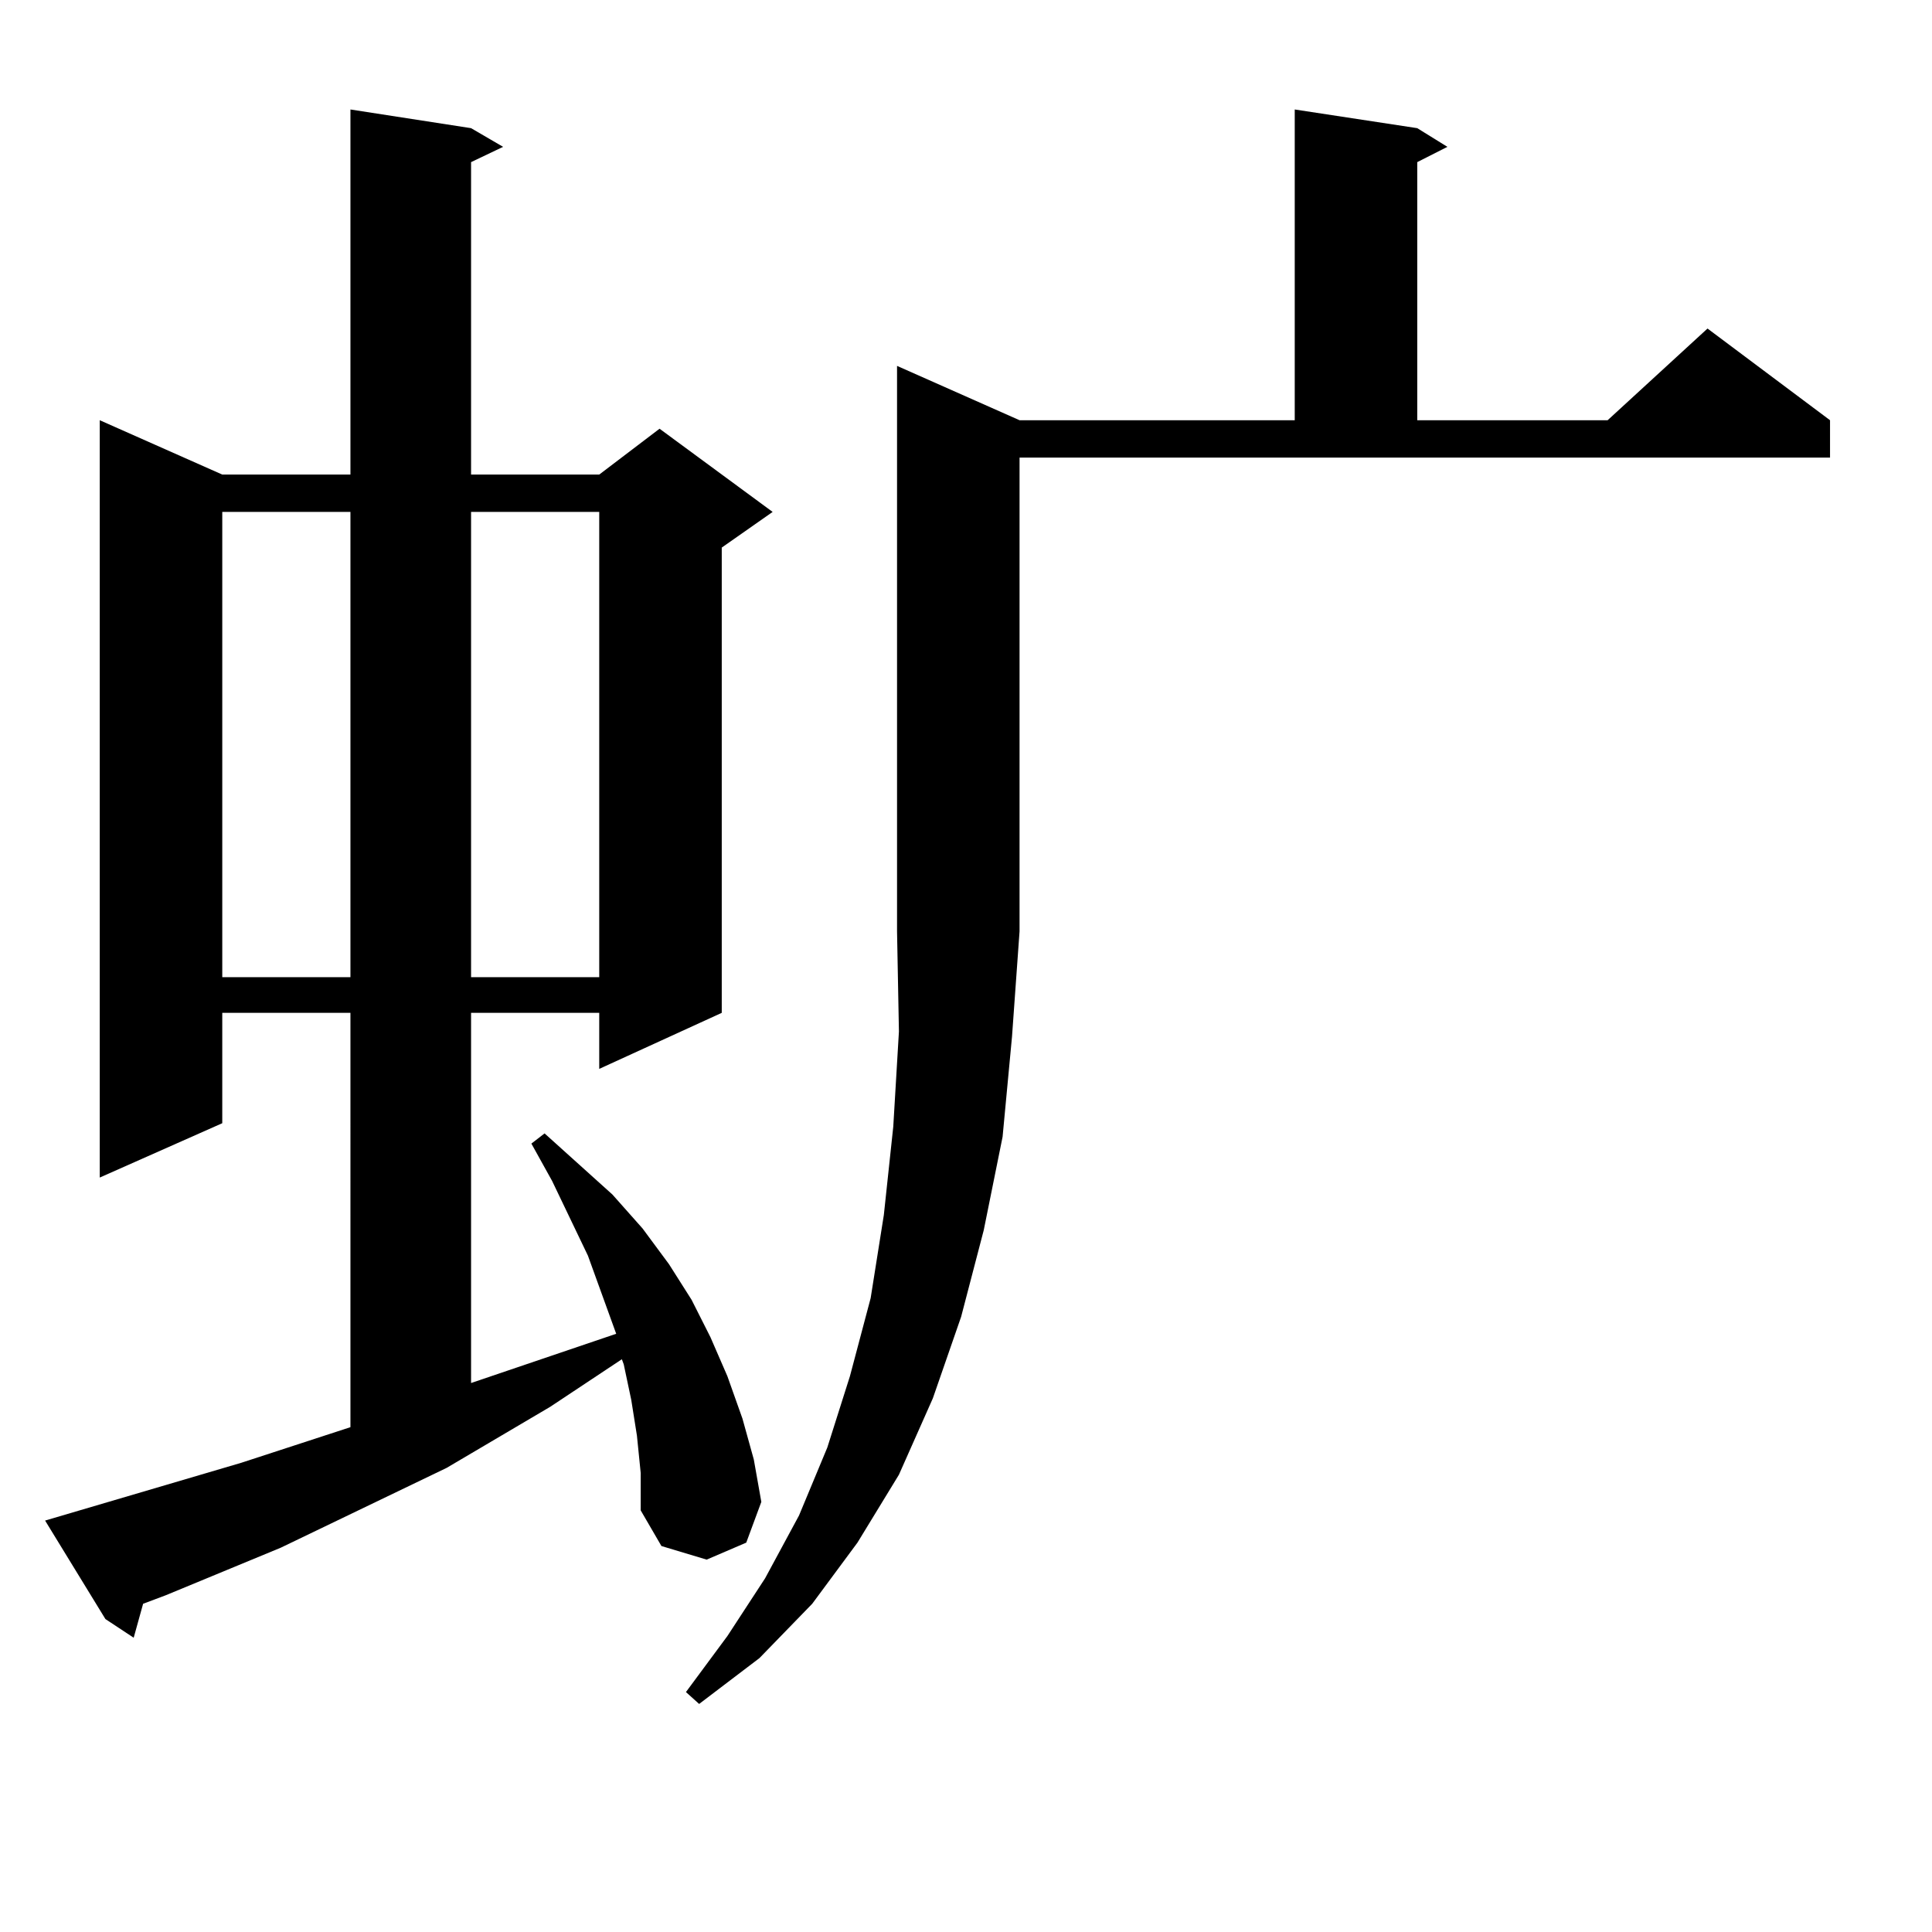
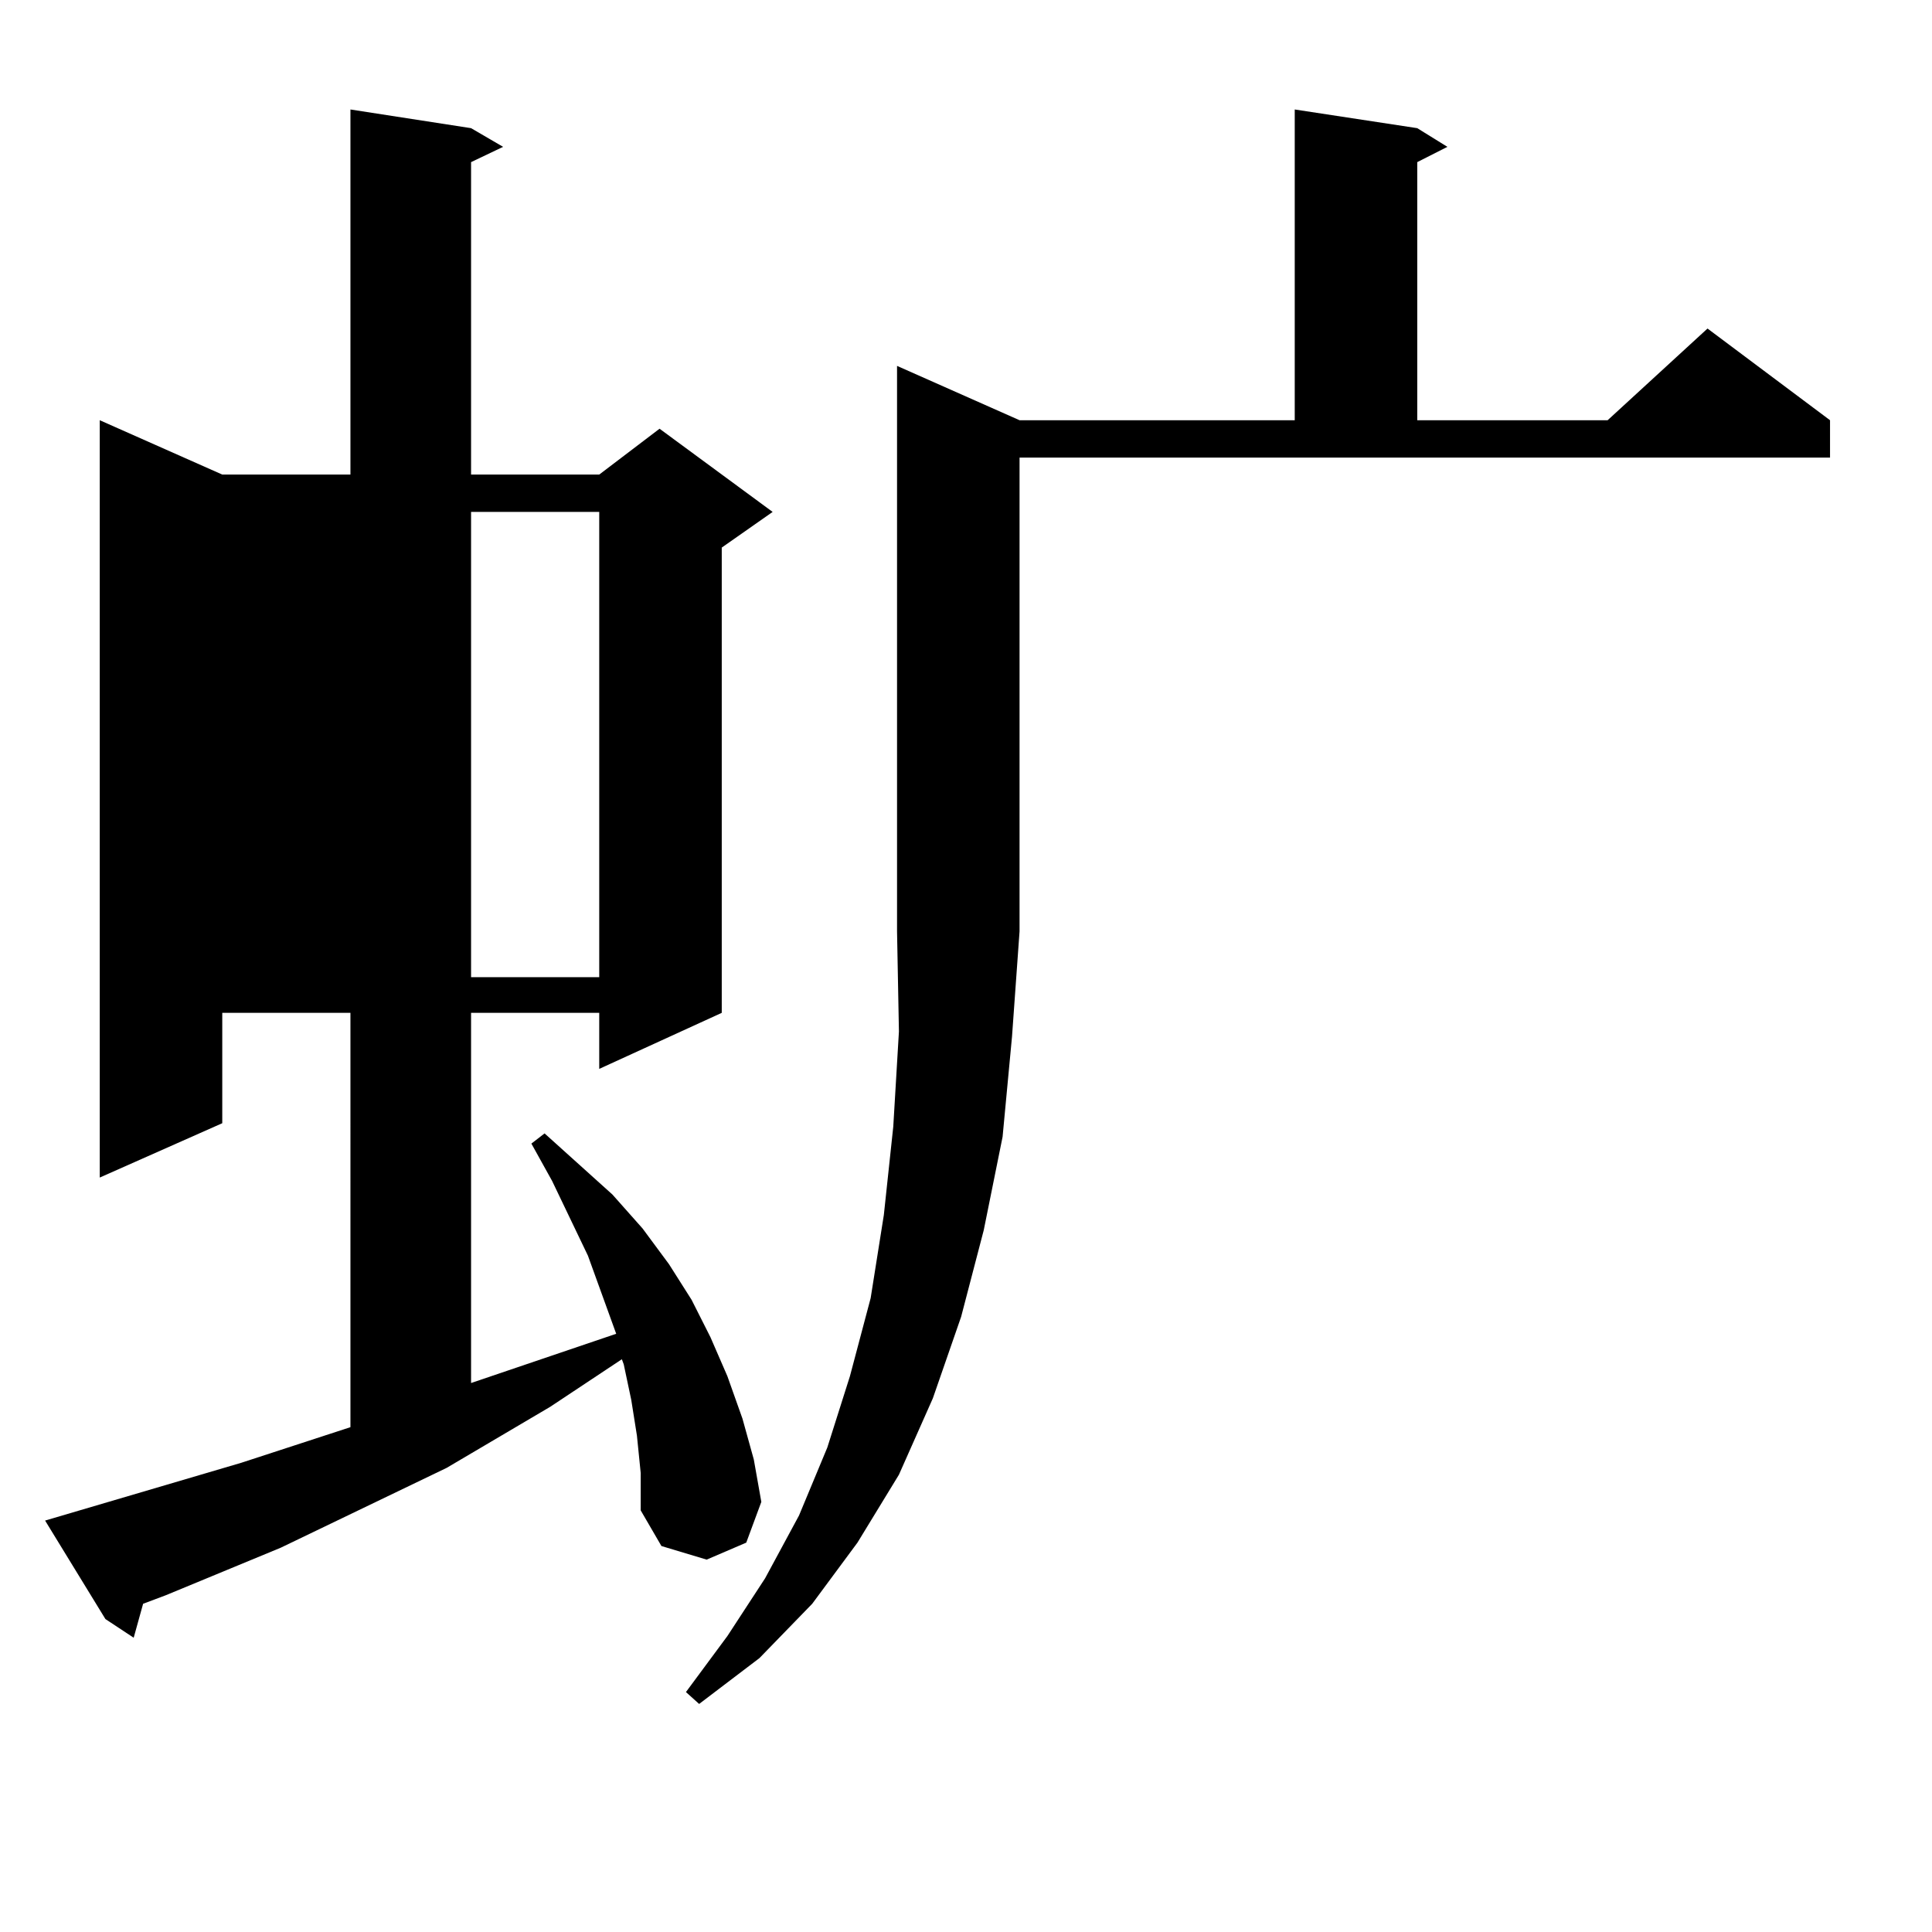
<svg xmlns="http://www.w3.org/2000/svg" version="1.1" id="图层_1" x="0px" y="0px" width="1000px" height="1000px" viewBox="0 0 1000 1000" enable-background="new 0 0 1000 1000" xml:space="preserve">
-   <path d="M329.675,743.094l-2.927-18.457l-3.902-18.457l-0.976-2.637l-37.072,24.609l-53.657,31.641l-85.852,41.309l-59.511,24.609  l-11.707,4.395l-4.878,17.578l-14.634-9.668l-31.219-50.977l101.461-29.883l56.584-18.457V524.246h-66.34v57.129L51.633,609.5  V217.508l63.413,28.125h66.34V56.668l62.438,9.668l16.585,9.668l-16.585,7.91v161.719h66.34l31.219-23.73l58.535,43.066  l-26.341,18.457v240.82l-63.413,29.004v-29.004h-66.34v191.602l75.12-25.488l-14.634-40.43l-18.536-38.672l-10.731-19.336  l6.829-5.273l35.121,31.641l15.609,17.578l13.658,18.457l11.707,18.457l9.756,19.336l8.78,20.215l7.805,21.973l5.854,21.094  l3.902,21.973l-7.805,21.094l-20.487,8.789l-23.414-7.031l-10.731-18.457V762.43L329.675,743.094z M115.046,264.969v240.82h66.34  v-240.82H115.046z M243.823,264.969v240.82h66.34v-240.82H243.823z M527.719,217.508h142.436V56.668l63.413,9.668l15.609,9.668  l-15.609,7.91v133.594h98.534l51.706-47.461l63.413,47.461v19.336H527.719v245.215l-3.902,54.492l-4.878,51.855l-9.756,48.34  l-11.707,44.824l-14.634,42.188l-17.561,39.551l-21.463,35.156l-23.414,31.641l-27.316,28.125l-31.219,23.73l-6.829-6.152  l21.463-29.004l19.512-29.883l17.561-32.52l14.634-35.156l11.707-36.914l10.731-40.43l6.829-43.066l4.878-45.703l2.927-49.219  l-0.976-51.855V189.383L527.719,217.508z" />
+   <path d="M329.675,743.094l-2.927-18.457l-3.902-18.457l-0.976-2.637l-37.072,24.609l-53.657,31.641l-85.852,41.309l-59.511,24.609  l-11.707,4.395l-4.878,17.578l-14.634-9.668l-31.219-50.977l101.461-29.883l56.584-18.457V524.246h-66.34v57.129L51.633,609.5  V217.508l63.413,28.125h66.34V56.668l62.438,9.668l16.585,9.668l-16.585,7.91v161.719h66.34l31.219-23.73l58.535,43.066  l-26.341,18.457v240.82l-63.413,29.004v-29.004h-66.34v191.602l75.12-25.488l-14.634-40.43l-18.536-38.672l-10.731-19.336  l6.829-5.273l35.121,31.641l15.609,17.578l13.658,18.457l11.707,18.457l9.756,19.336l8.78,20.215l7.805,21.973l5.854,21.094  l3.902,21.973l-7.805,21.094l-20.487,8.789l-23.414-7.031l-10.731-18.457V762.43L329.675,743.094z M115.046,264.969v240.82h66.34  H115.046z M243.823,264.969v240.82h66.34v-240.82H243.823z M527.719,217.508h142.436V56.668l63.413,9.668l15.609,9.668  l-15.609,7.91v133.594h98.534l51.706-47.461l63.413,47.461v19.336H527.719v245.215l-3.902,54.492l-4.878,51.855l-9.756,48.34  l-11.707,44.824l-14.634,42.188l-17.561,39.551l-21.463,35.156l-23.414,31.641l-27.316,28.125l-31.219,23.73l-6.829-6.152  l21.463-29.004l19.512-29.883l17.561-32.52l14.634-35.156l11.707-36.914l10.731-40.43l6.829-43.066l4.878-45.703l2.927-49.219  l-0.976-51.855V189.383L527.719,217.508z" />
</svg>